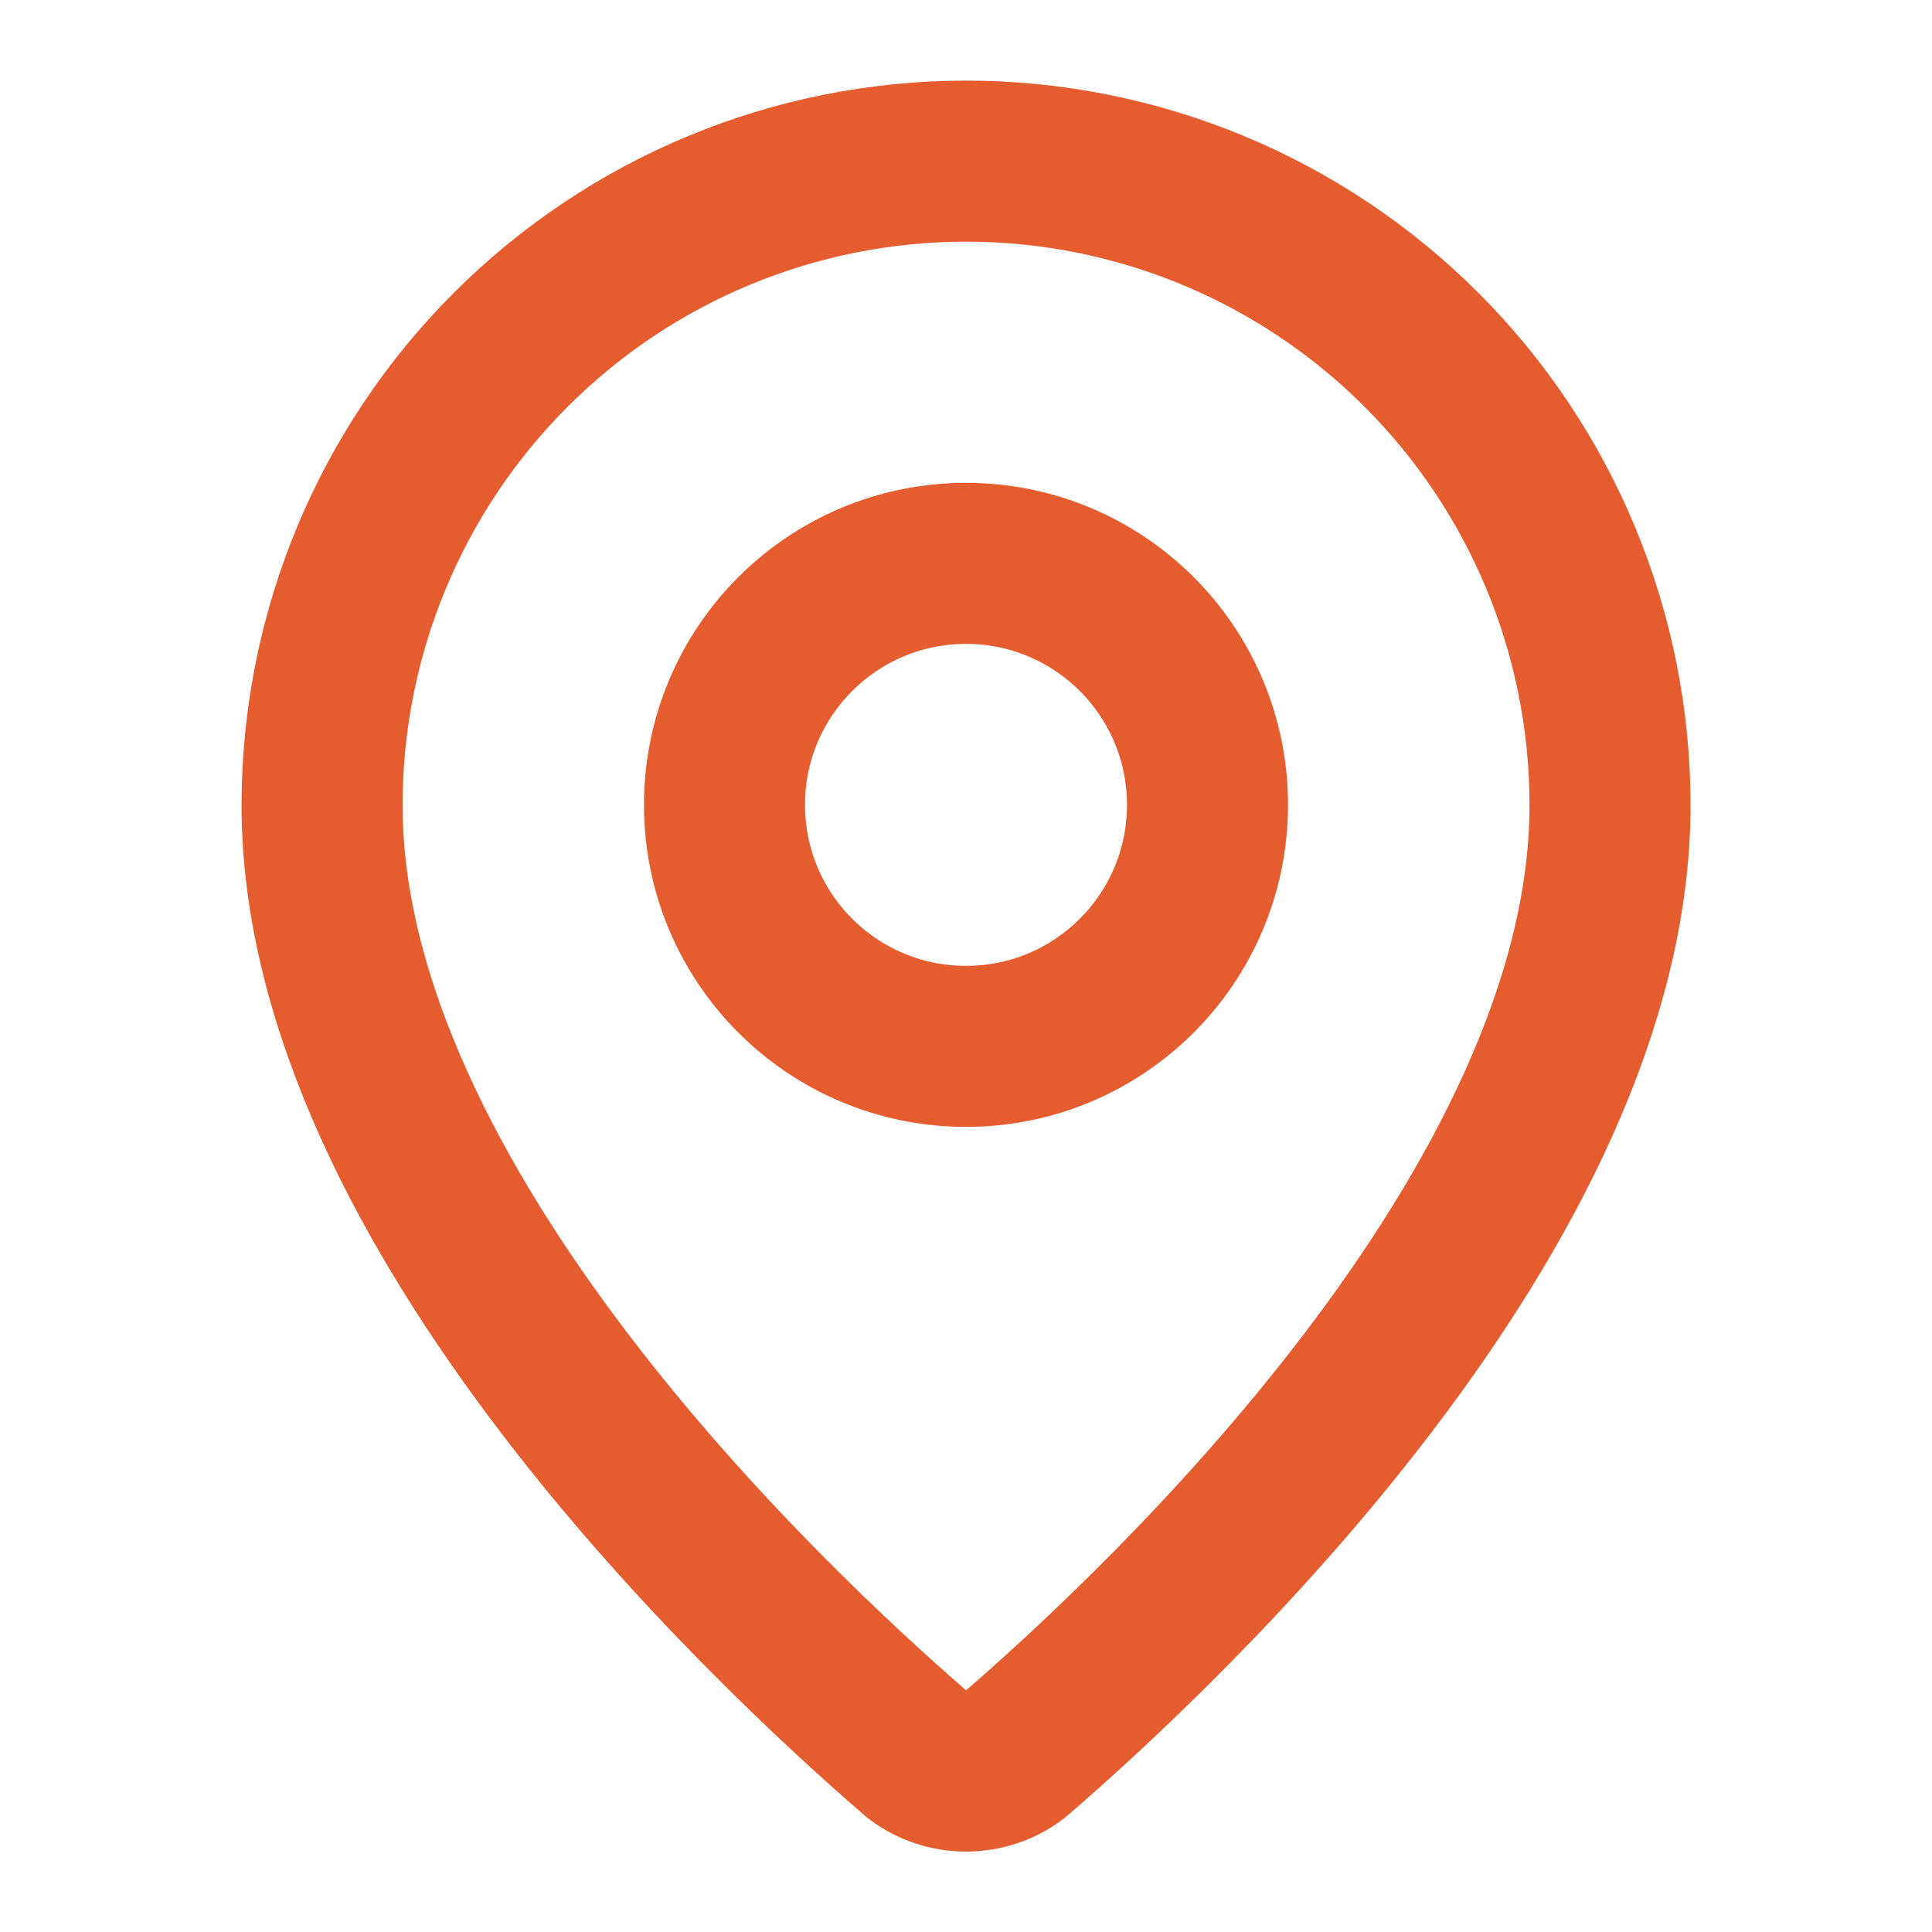
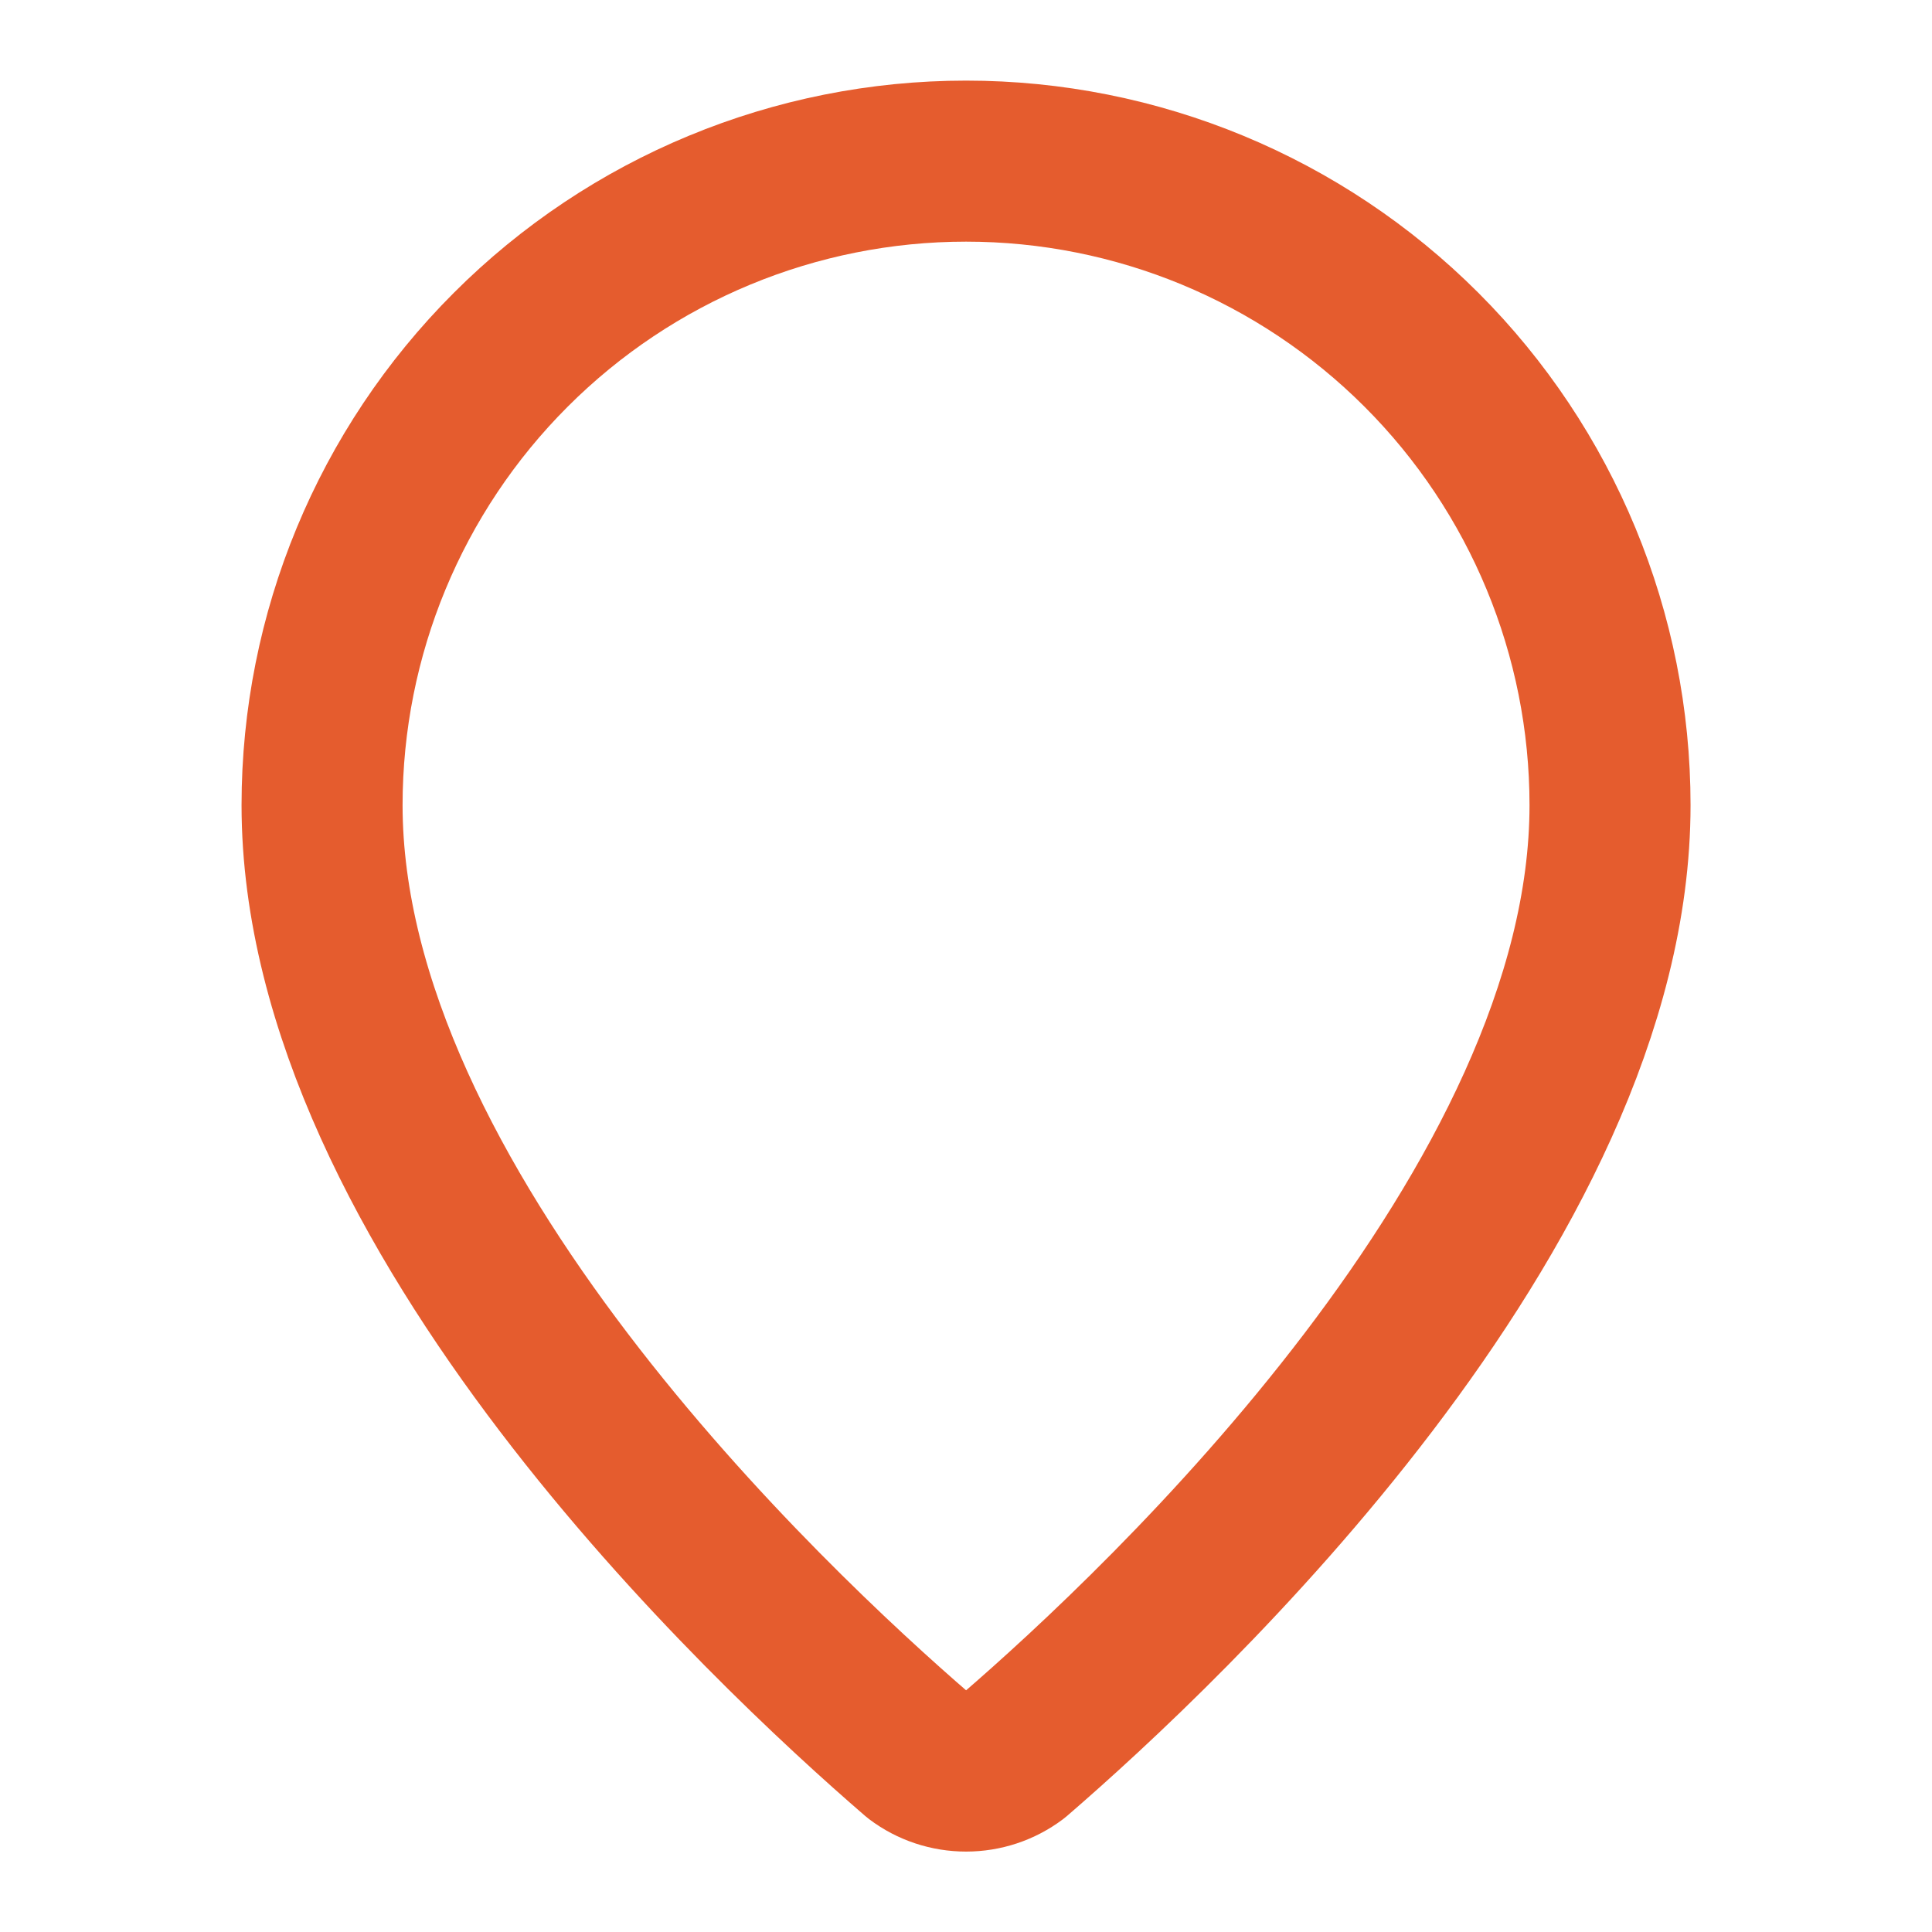
<svg xmlns="http://www.w3.org/2000/svg" width="20" height="20" viewBox="0 0 20 20" fill="none">
  <path d="M16.667 8.335C16.667 12.495 12.052 16.829 10.502 18.167C10.357 18.276 10.181 18.334 10.001 18.334C9.82 18.334 9.644 18.276 9.5 18.167C7.95 16.829 3.334 12.495 3.334 8.335C3.334 6.567 4.036 4.871 5.287 3.621C6.537 2.37 8.233 1.668 10.001 1.668C11.769 1.668 13.464 2.37 14.715 3.621C15.965 4.871 16.667 6.567 16.667 8.335Z" stroke="#E55C2E" stroke-width="1.667" stroke-linecap="round" stroke-linejoin="round" />
-   <path d="M10 10.832C11.381 10.832 12.5 9.713 12.5 8.332C12.5 6.951 11.381 5.832 10 5.832C8.619 5.832 7.5 6.951 7.5 8.332C7.5 9.713 8.619 10.832 10 10.832Z" stroke="#E55C2E" stroke-width="1.667" stroke-linecap="round" stroke-linejoin="round" />
</svg>